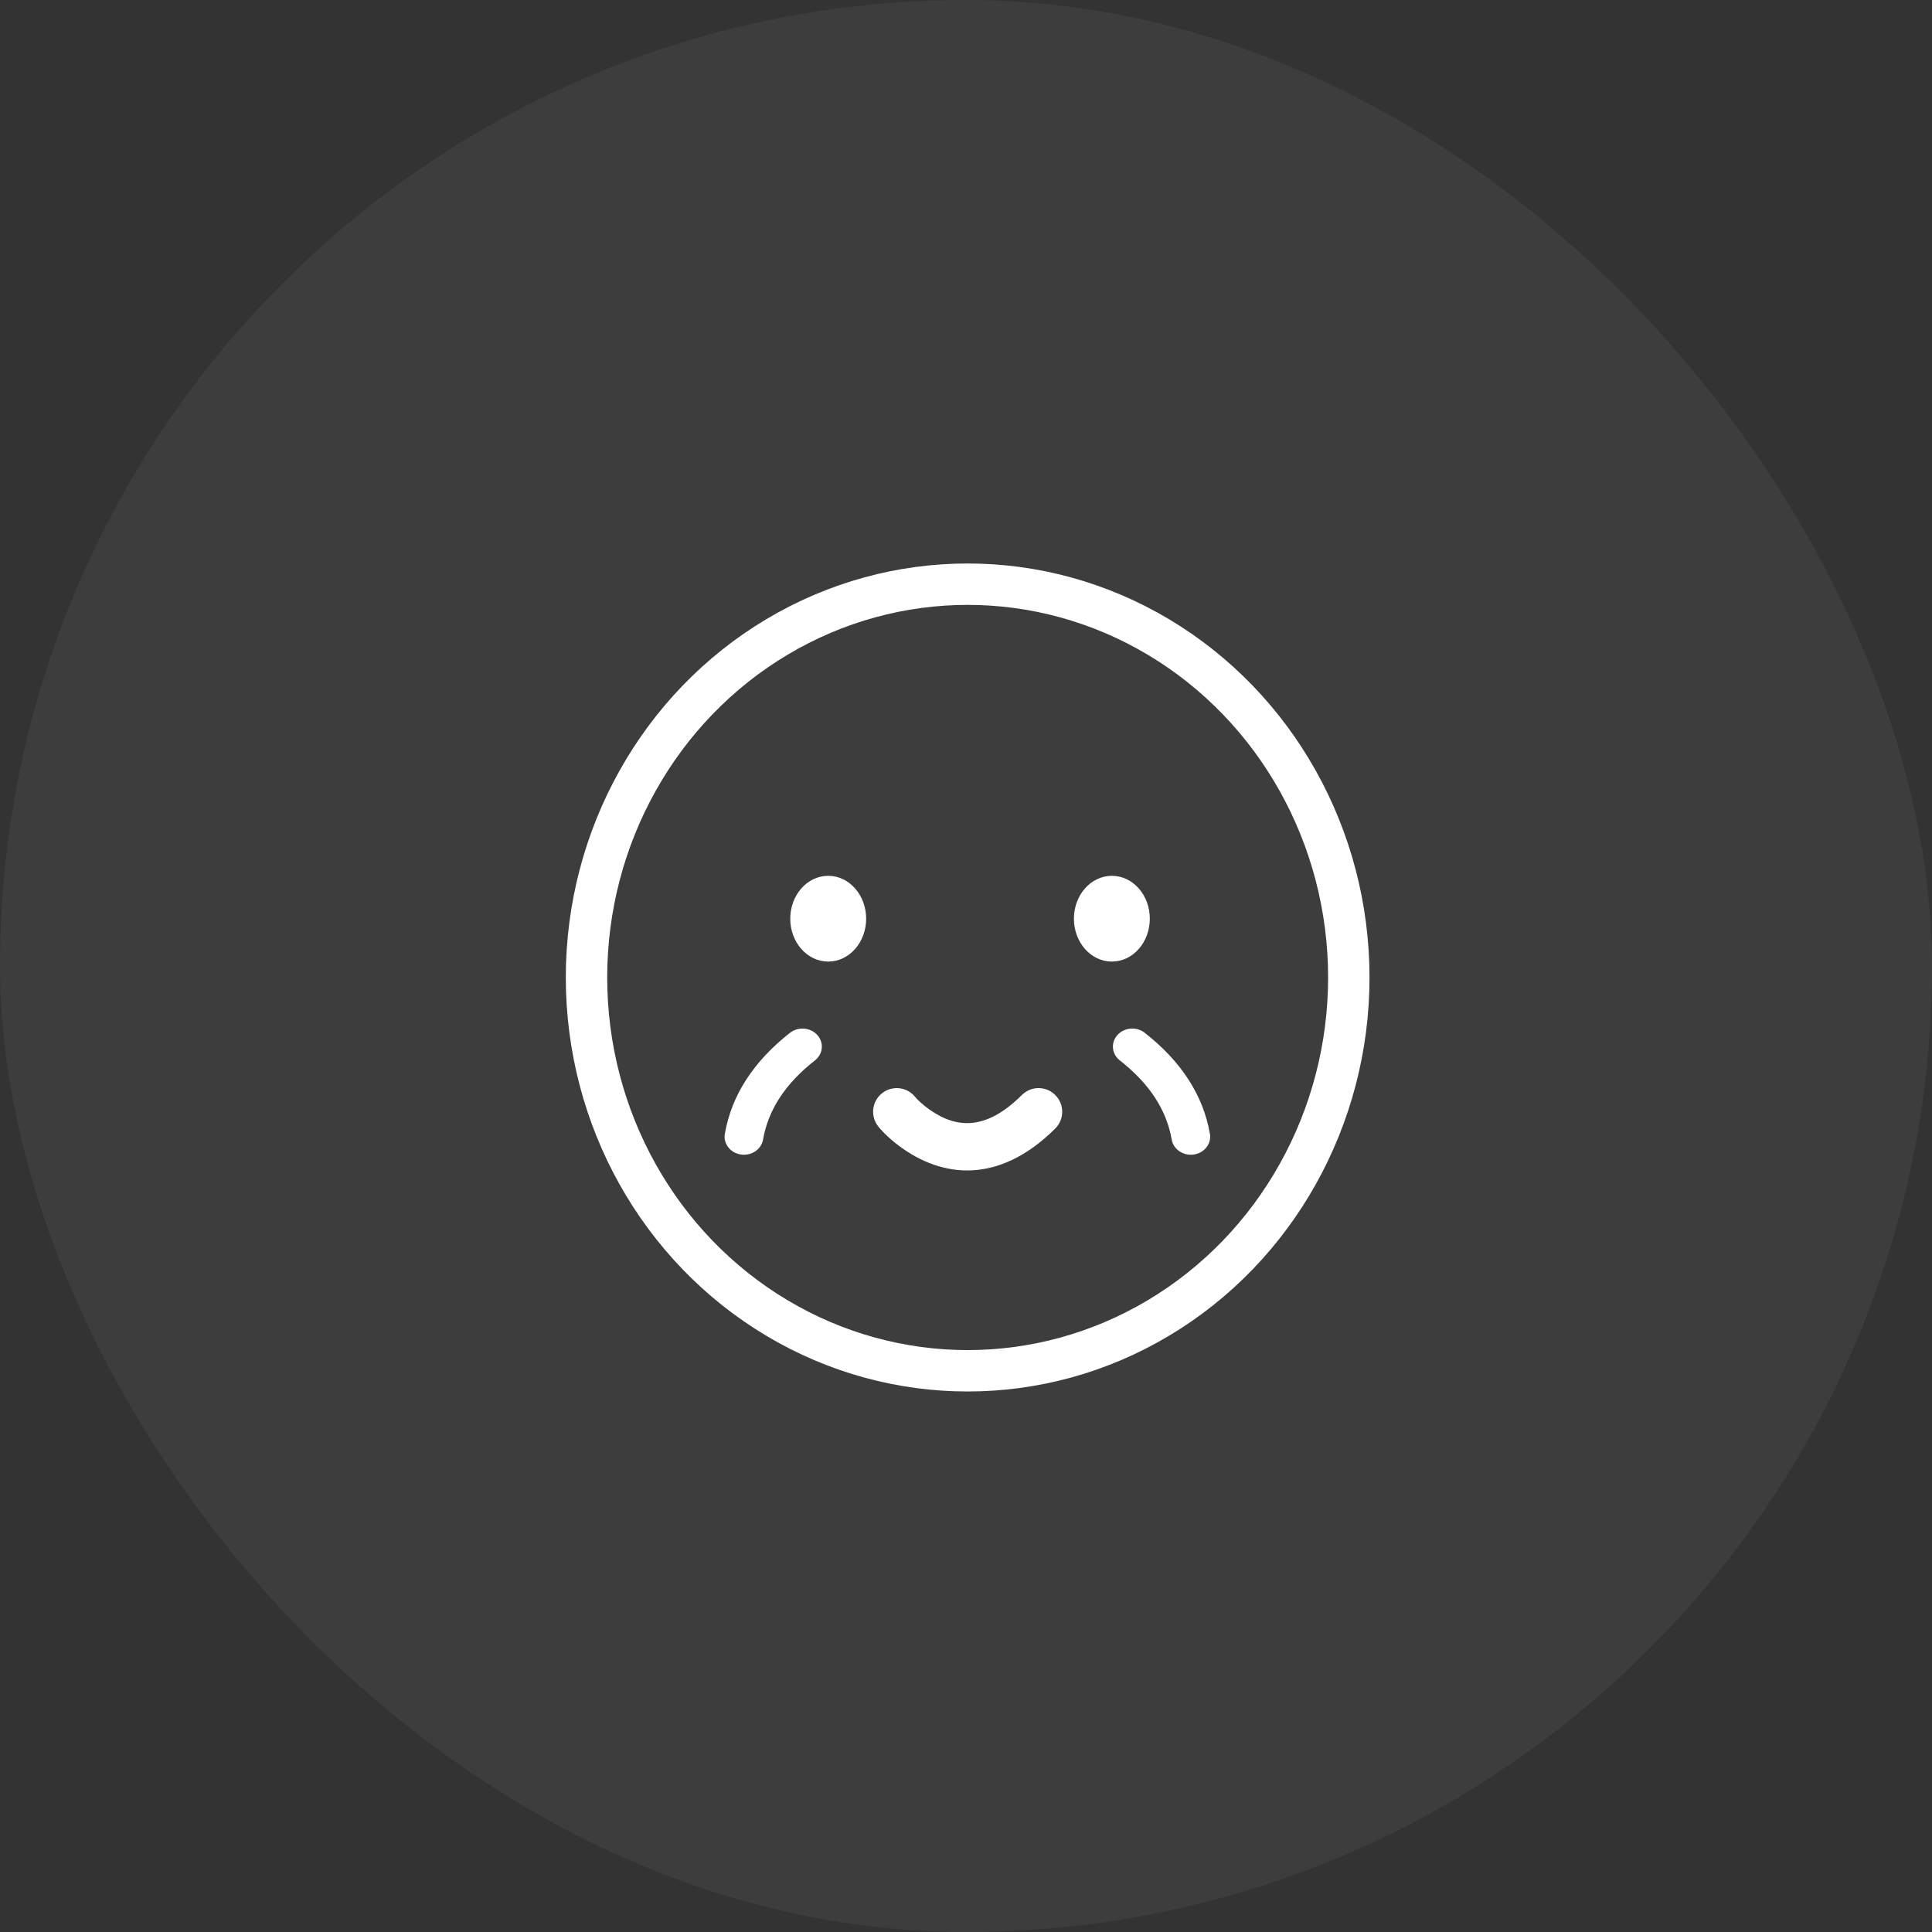
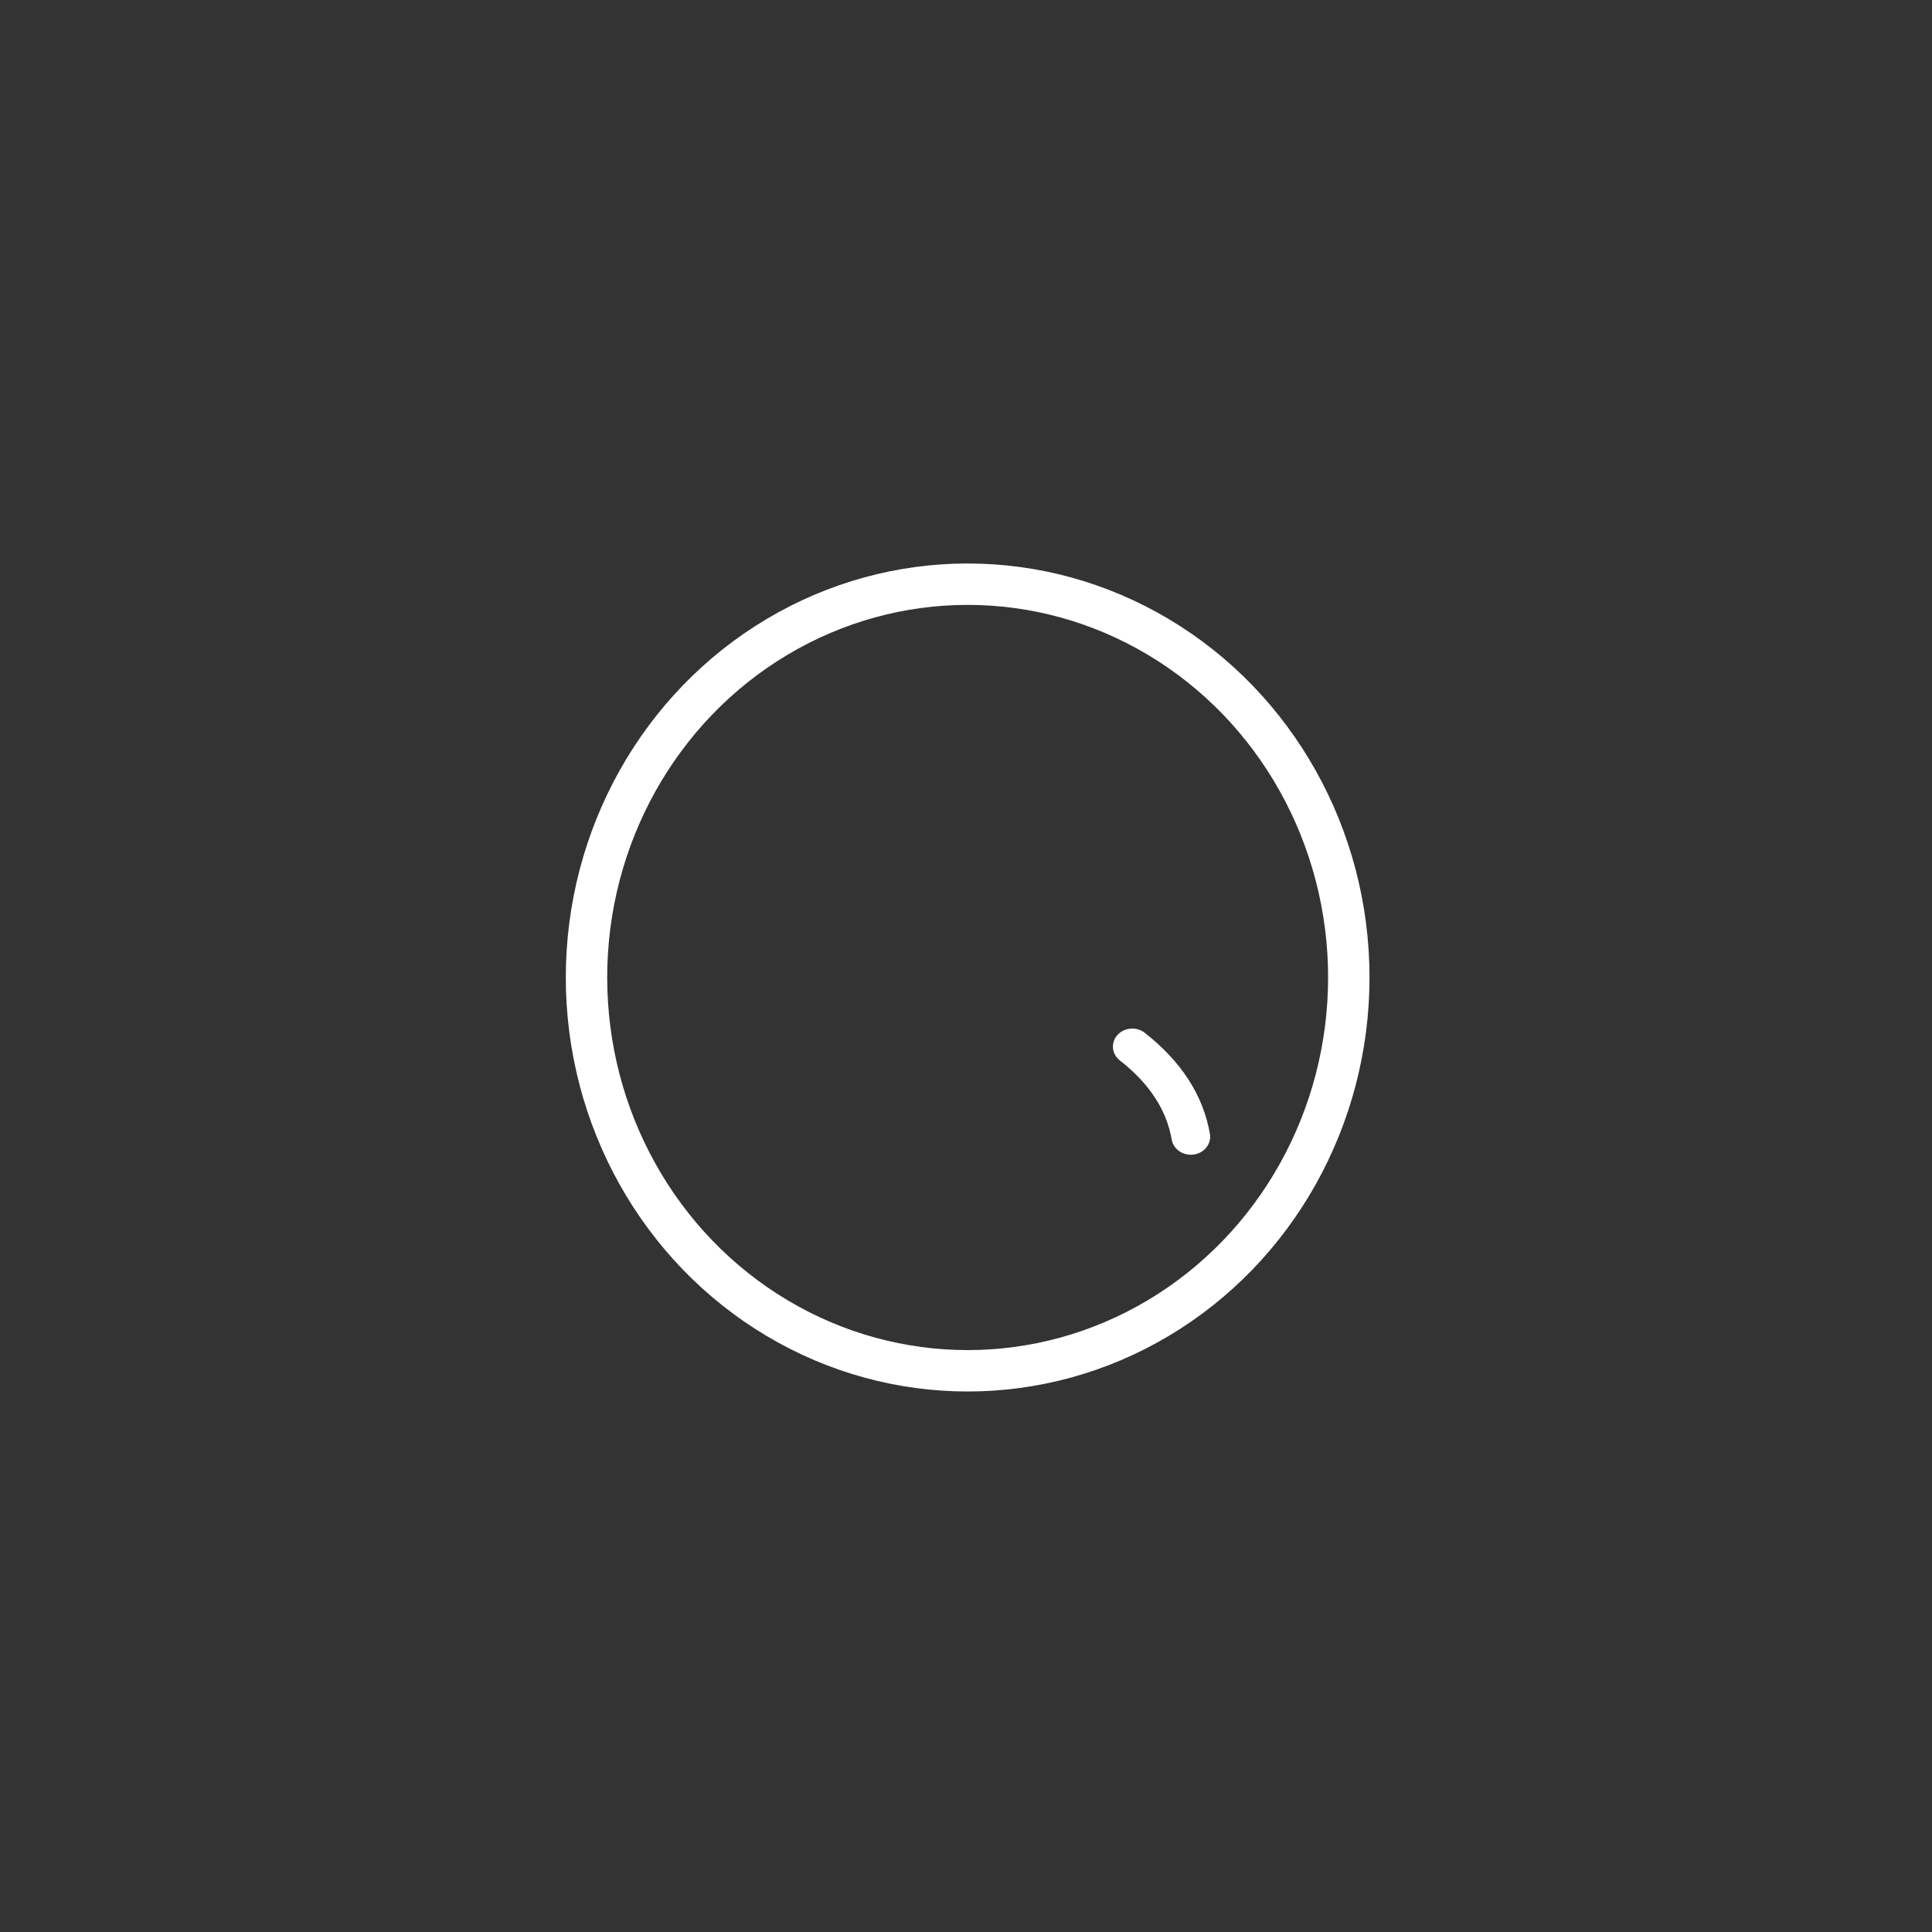
<svg xmlns="http://www.w3.org/2000/svg" width="56px" height="56px" viewBox="0 0 56 56" version="1.1">
  <rect x="0" y="0" width="56" height="56" fill="#333333" stroke="none" />
  <title>card / home / icon / beauty_wrinkle-removal</title>
  <g id="card-/-home-/-icon-/-beauty_wrinkle-removal" stroke="none" stroke-width="1" fill="none" fill-rule="evenodd">
-     <rect id="矩形" fill="#FFFFFF" opacity="0.05" x="0" y="0" width="56" height="56" rx="28" />
    <g id="编组-2" transform="translate(12, 12)">
      <rect id="安全范围" fill="#FFFFFF" opacity="0" x="0" y="0" width="32" height="32" />
      <ellipse id="椭圆形备份-7" stroke="#FFFFFF" stroke-width="1.2" cx="16.048" cy="16.333" rx="11.048" ry="11.4" />
-       <path d="M13.559,19.694 C13.853,19.455 14.284,19.498 14.523,19.792 C14.589,19.872 14.738,20.018 14.948,20.166 C15.765,20.74 16.615,20.74 17.62,19.739 C17.889,19.472 18.322,19.473 18.589,19.742 C18.856,20.01 18.855,20.444 18.587,20.711 C17.072,22.218 15.486,22.218 14.16,21.287 C13.836,21.059 13.601,20.828 13.462,20.658 C13.223,20.365 13.266,19.933 13.559,19.694 Z" id="路径-5" fill="#FFFFFF" fill-rule="nonzero" />
-       <ellipse id="椭圆形" stroke="#FFFFFF" stroke-width="0.2" fill="#FFFFFF" cx="12.006" cy="14.629" rx="1" ry="1.143" />
-       <ellipse id="椭圆形备份-8" stroke="#FFFFFF" stroke-width="0.2" fill="#FFFFFF" cx="20.228" cy="14.629" rx="1" ry="1.143" />
      <path d="M20.39,18 C20.59,17.779 20.944,17.751 21.181,17.936 C22.238,18.765 22.875,19.745 23.07,20.864 C23.12,21.149 22.912,21.418 22.606,21.464 C22.301,21.51 22.012,21.317 21.963,21.032 C21.812,20.17 21.318,19.409 20.458,18.736 C20.221,18.55 20.191,18.221 20.39,18 Z" id="路径-6" fill="#FFFFFF" fill-rule="nonzero" />
-       <path d="M8.836,18 C9.036,17.779 9.39,17.751 9.627,17.936 C10.684,18.765 11.321,19.745 11.516,20.864 C11.566,21.149 11.358,21.418 11.052,21.464 C10.747,21.51 10.458,21.317 10.409,21.032 C10.258,20.17 9.764,19.409 8.904,18.736 C8.667,18.55 8.637,18.221 8.836,18 Z" id="路径-6备份" fill="#FFFFFF" fill-rule="nonzero" transform="translate(10.263, 19.543) scale(-1, 1) translate(-10.263, -19.543) " />
    </g>
  </g>
</svg>